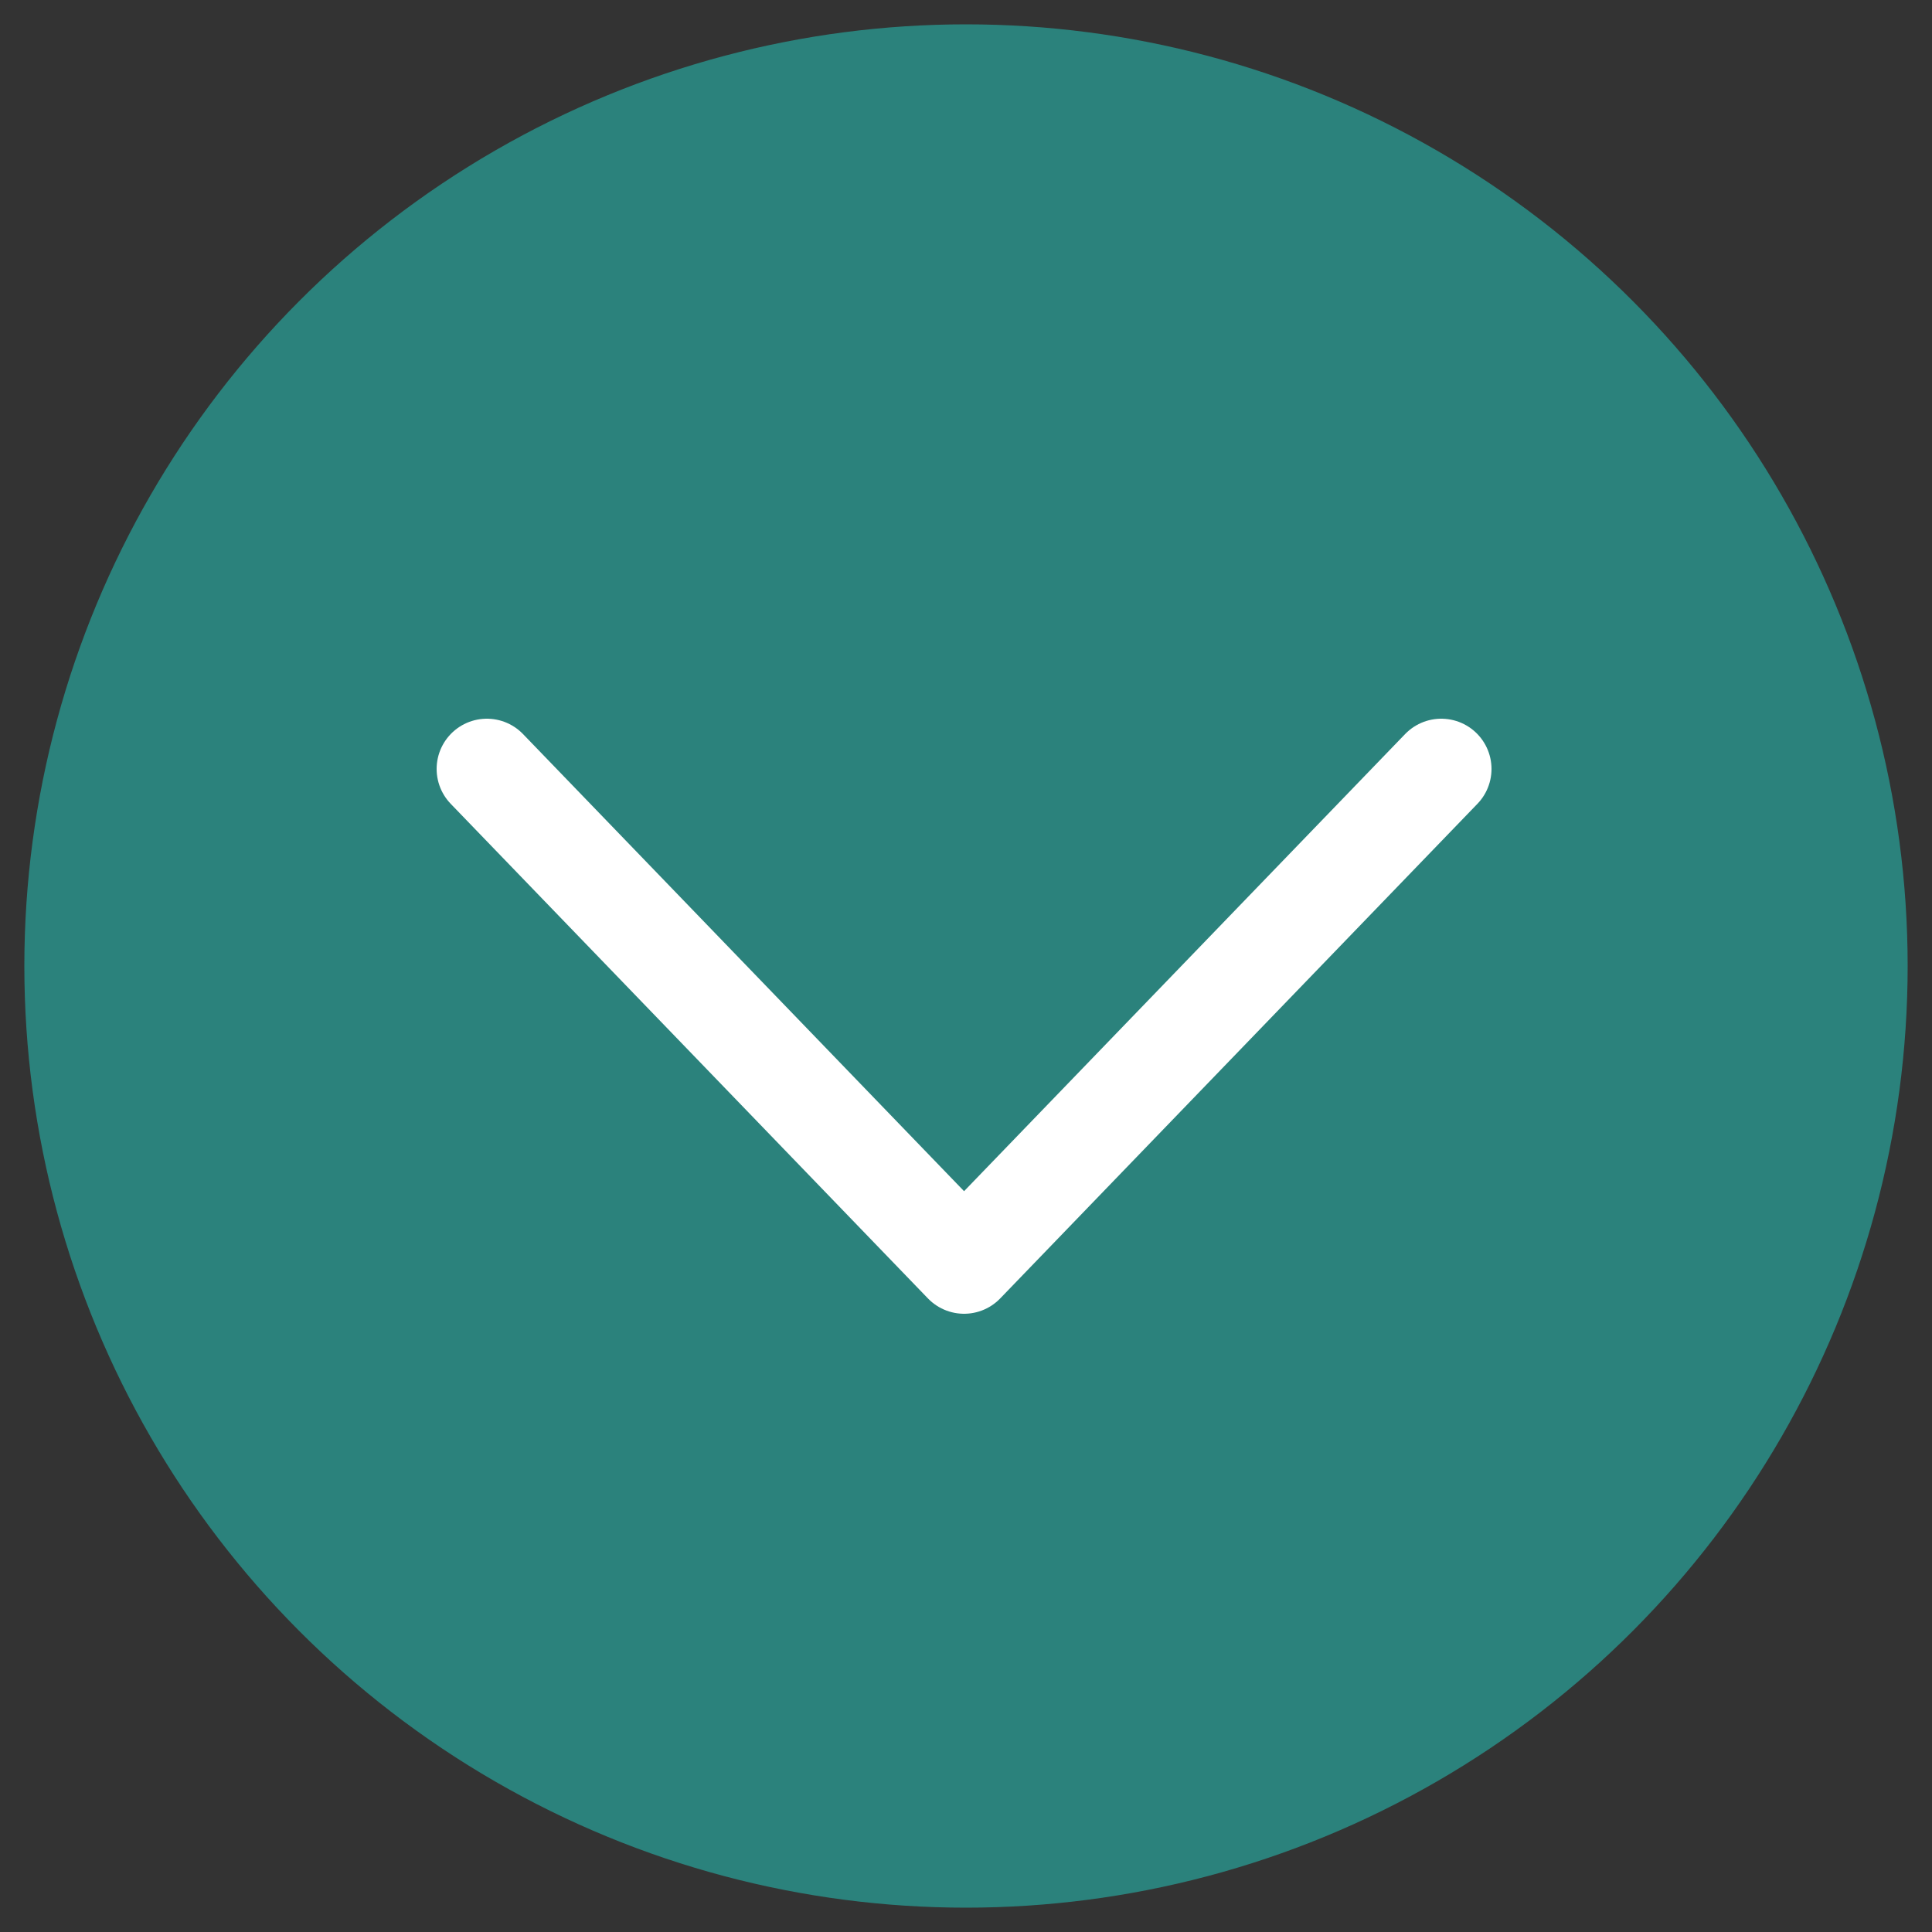
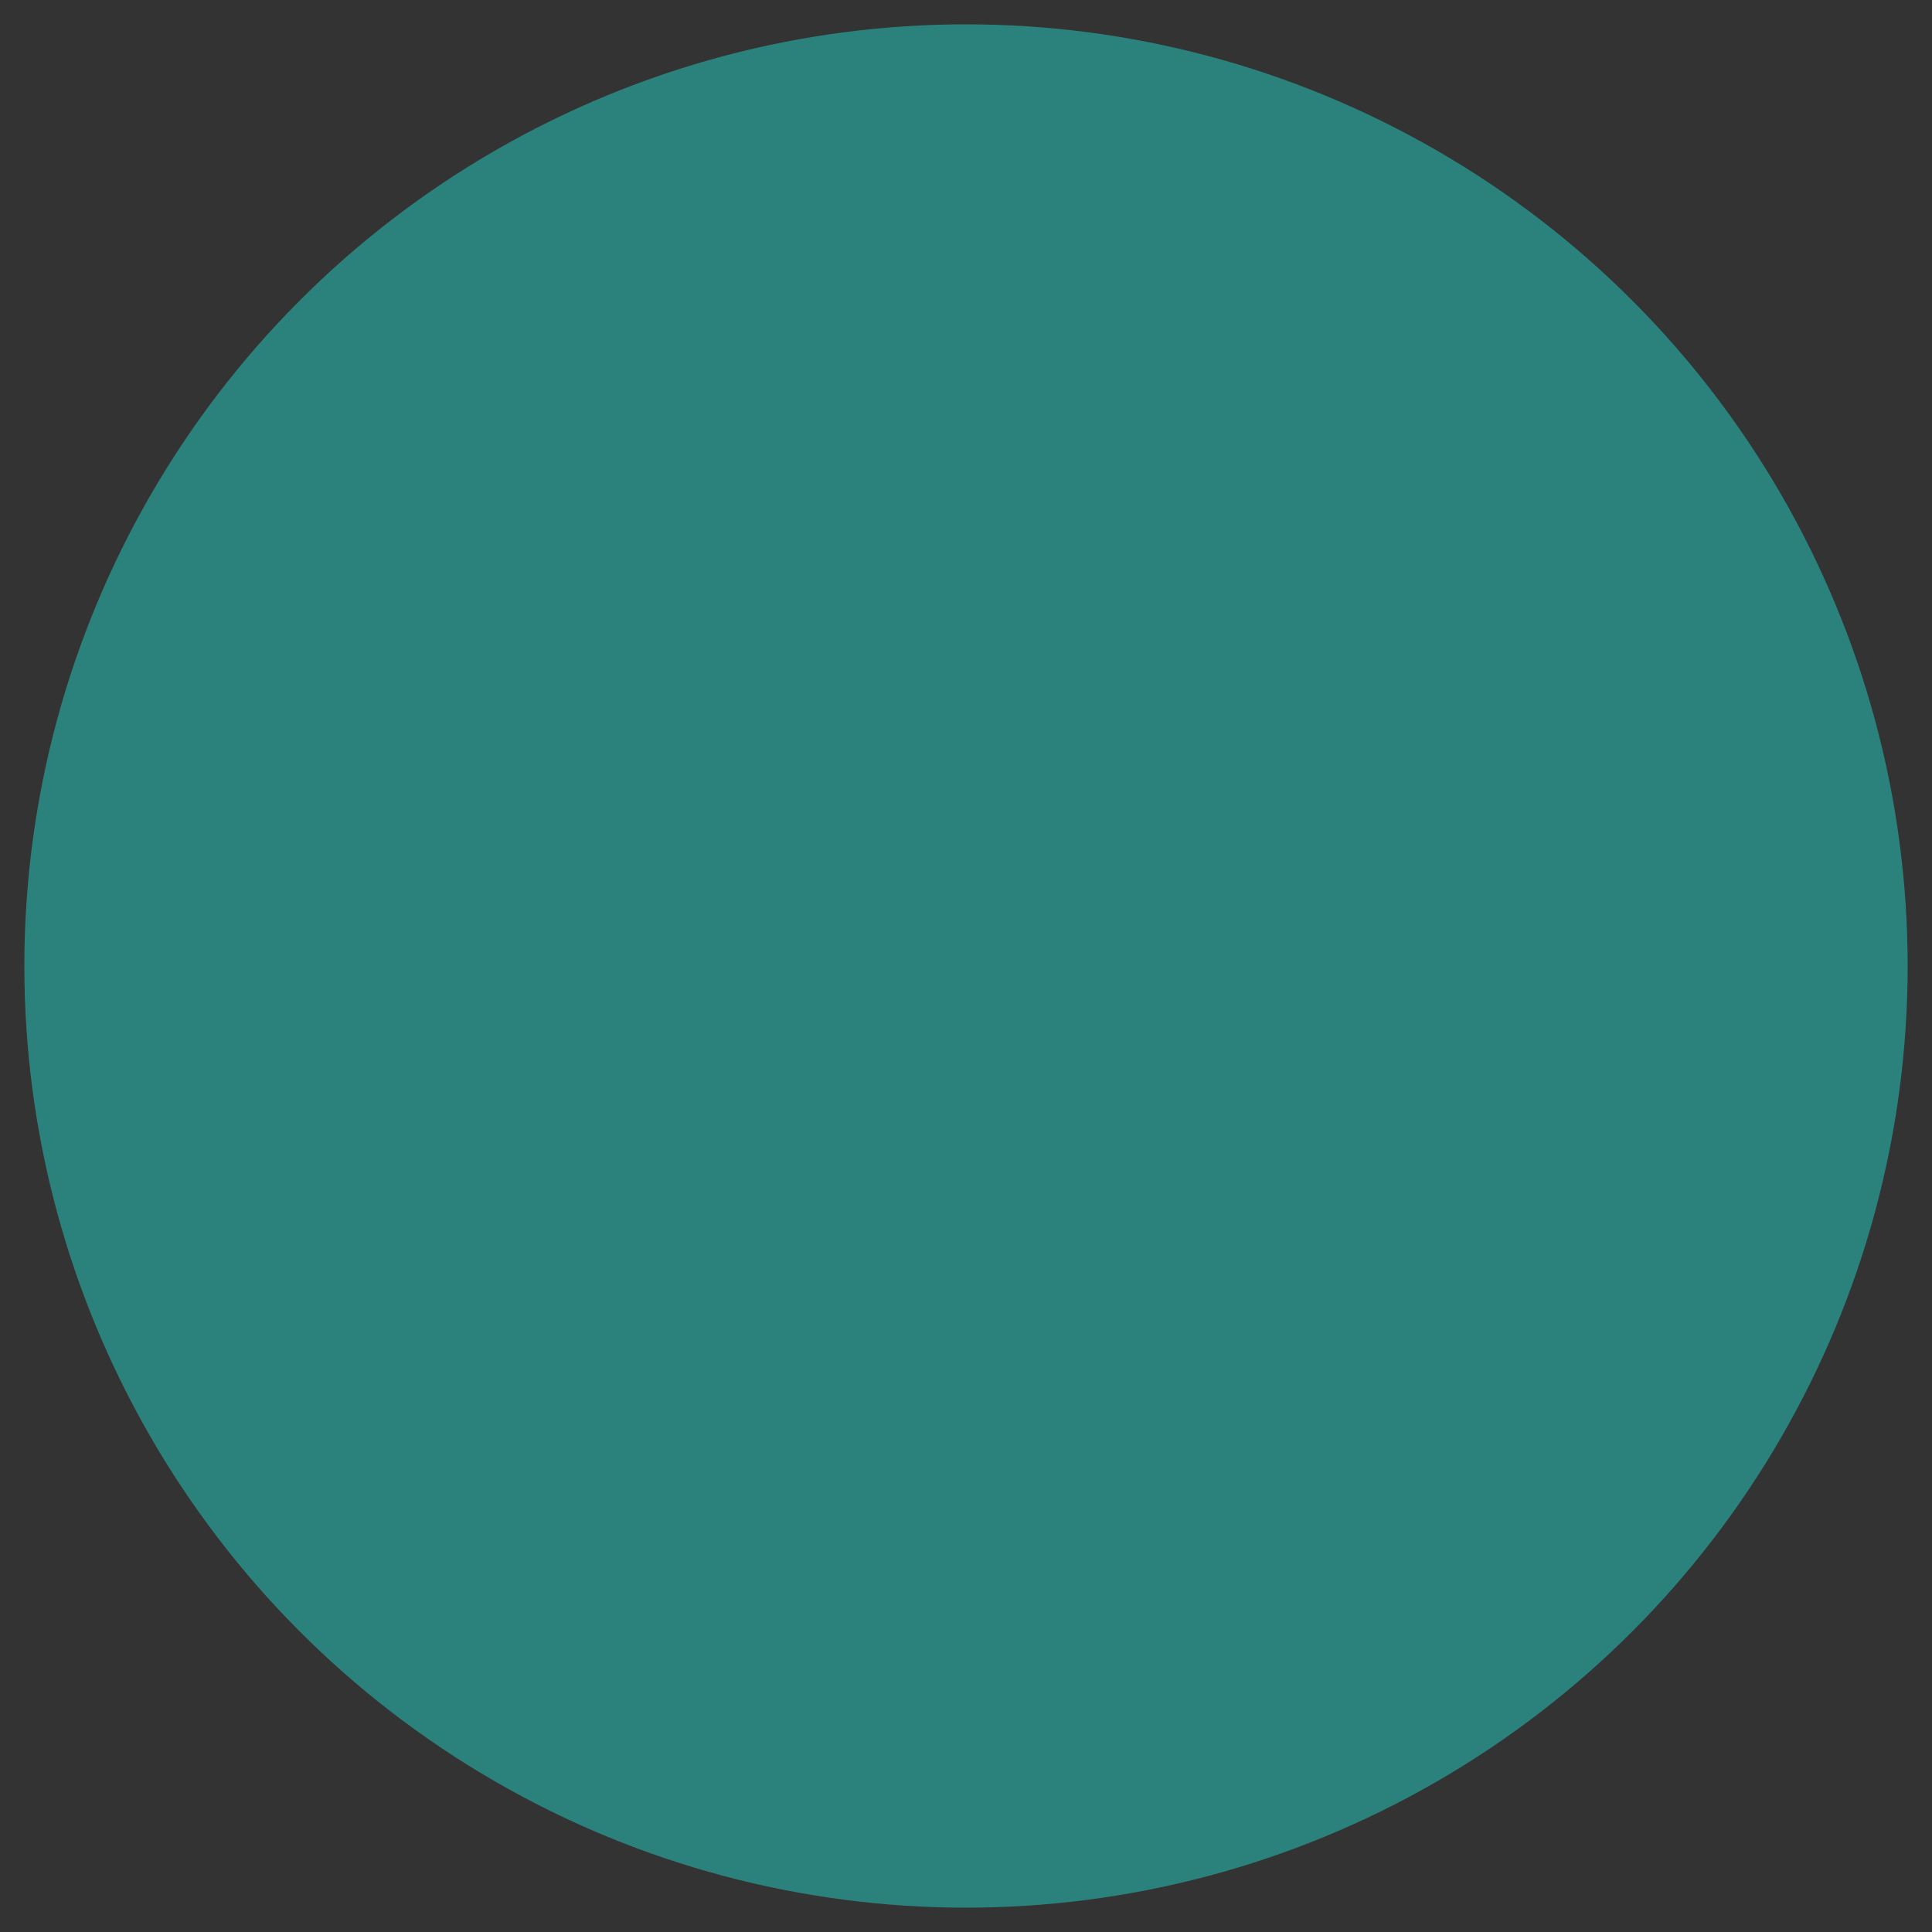
<svg xmlns="http://www.w3.org/2000/svg" version="1.1" id="Ebene_1" x="0px" y="0px" viewBox="0 0 500 500" style="enable-background:new 0 0 500 500;" xml:space="preserve">
  <rect x="0" y="0" width="500" height="500" fill="#333333" stroke="none" />
  <style type="text/css">
	.st0{fill:#2B827C;stroke:#2B827C;stroke-width:6;}
	.st1{fill:none;stroke:#FFFFFF;stroke-width:26;stroke-linecap:round;stroke-linejoin:round;stroke-miterlimit:10;}
</style>
  <g id="Ebene_1_2_">
    <g id="Ebene_1_1_">
      <circle class="st0" cx="250" cy="250" r="240.7" />
    </g>
  </g>
-   <polyline class="st1" points="373,199 249.5,327 126,199 " />
</svg>